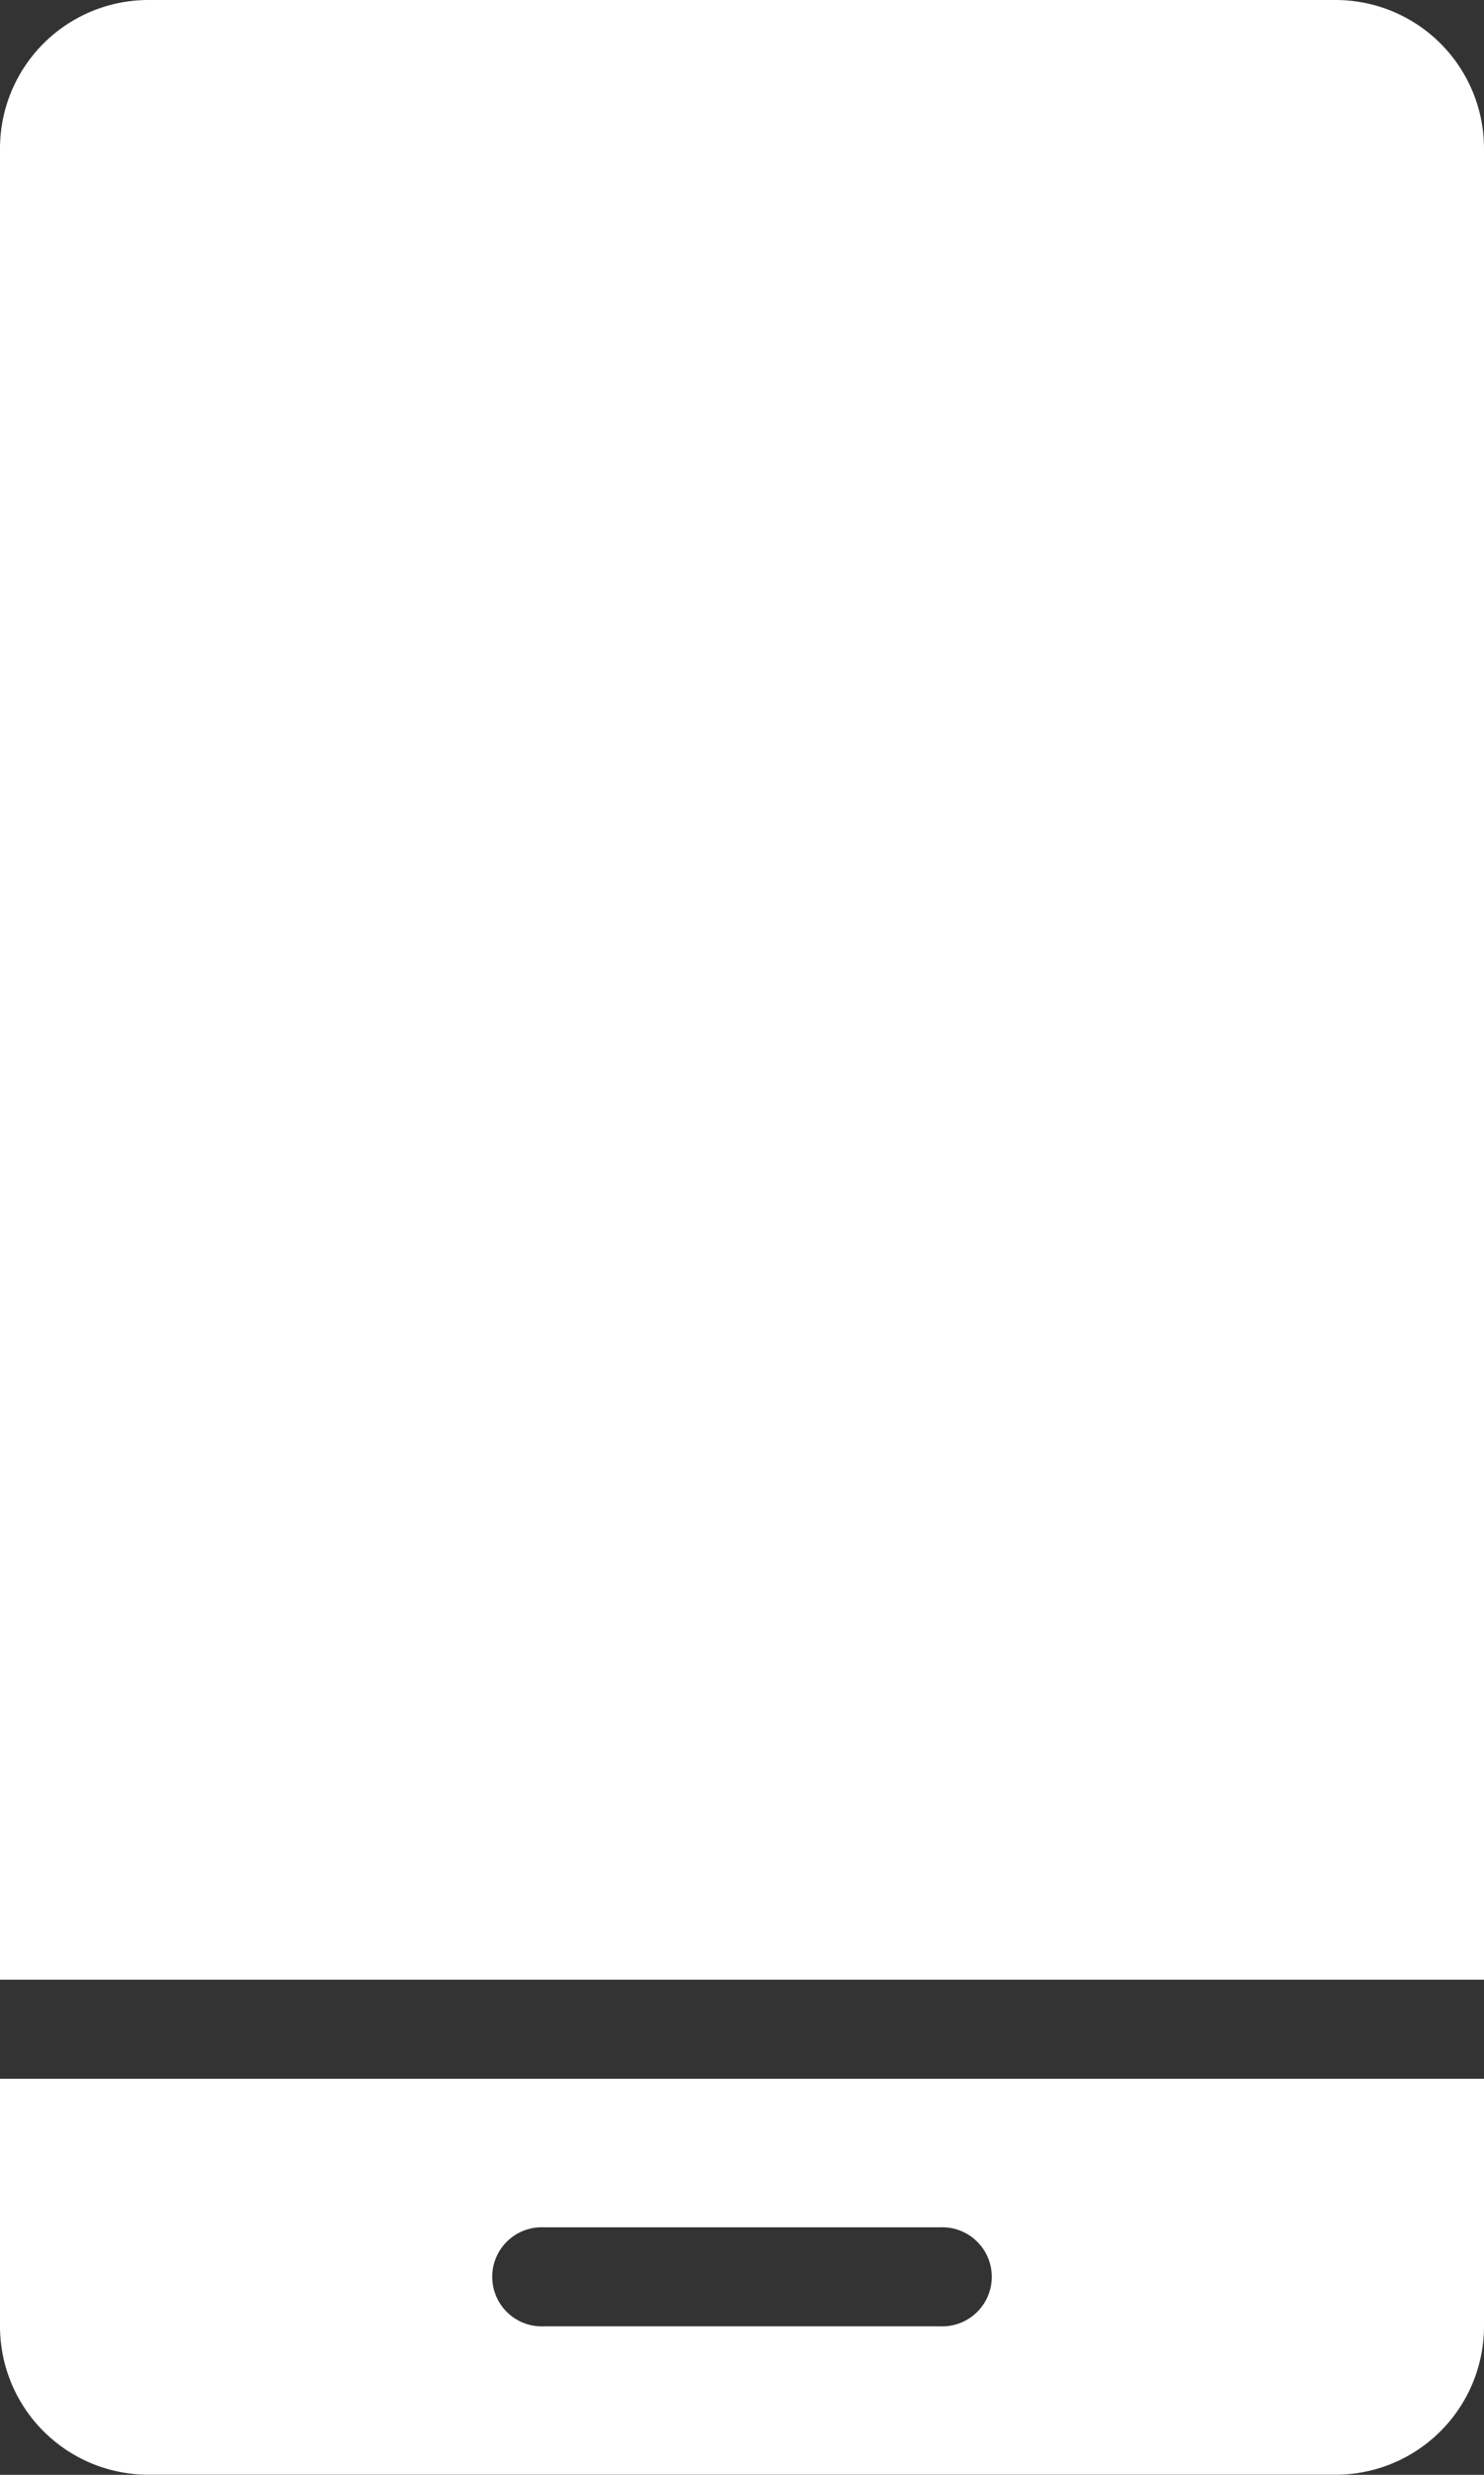
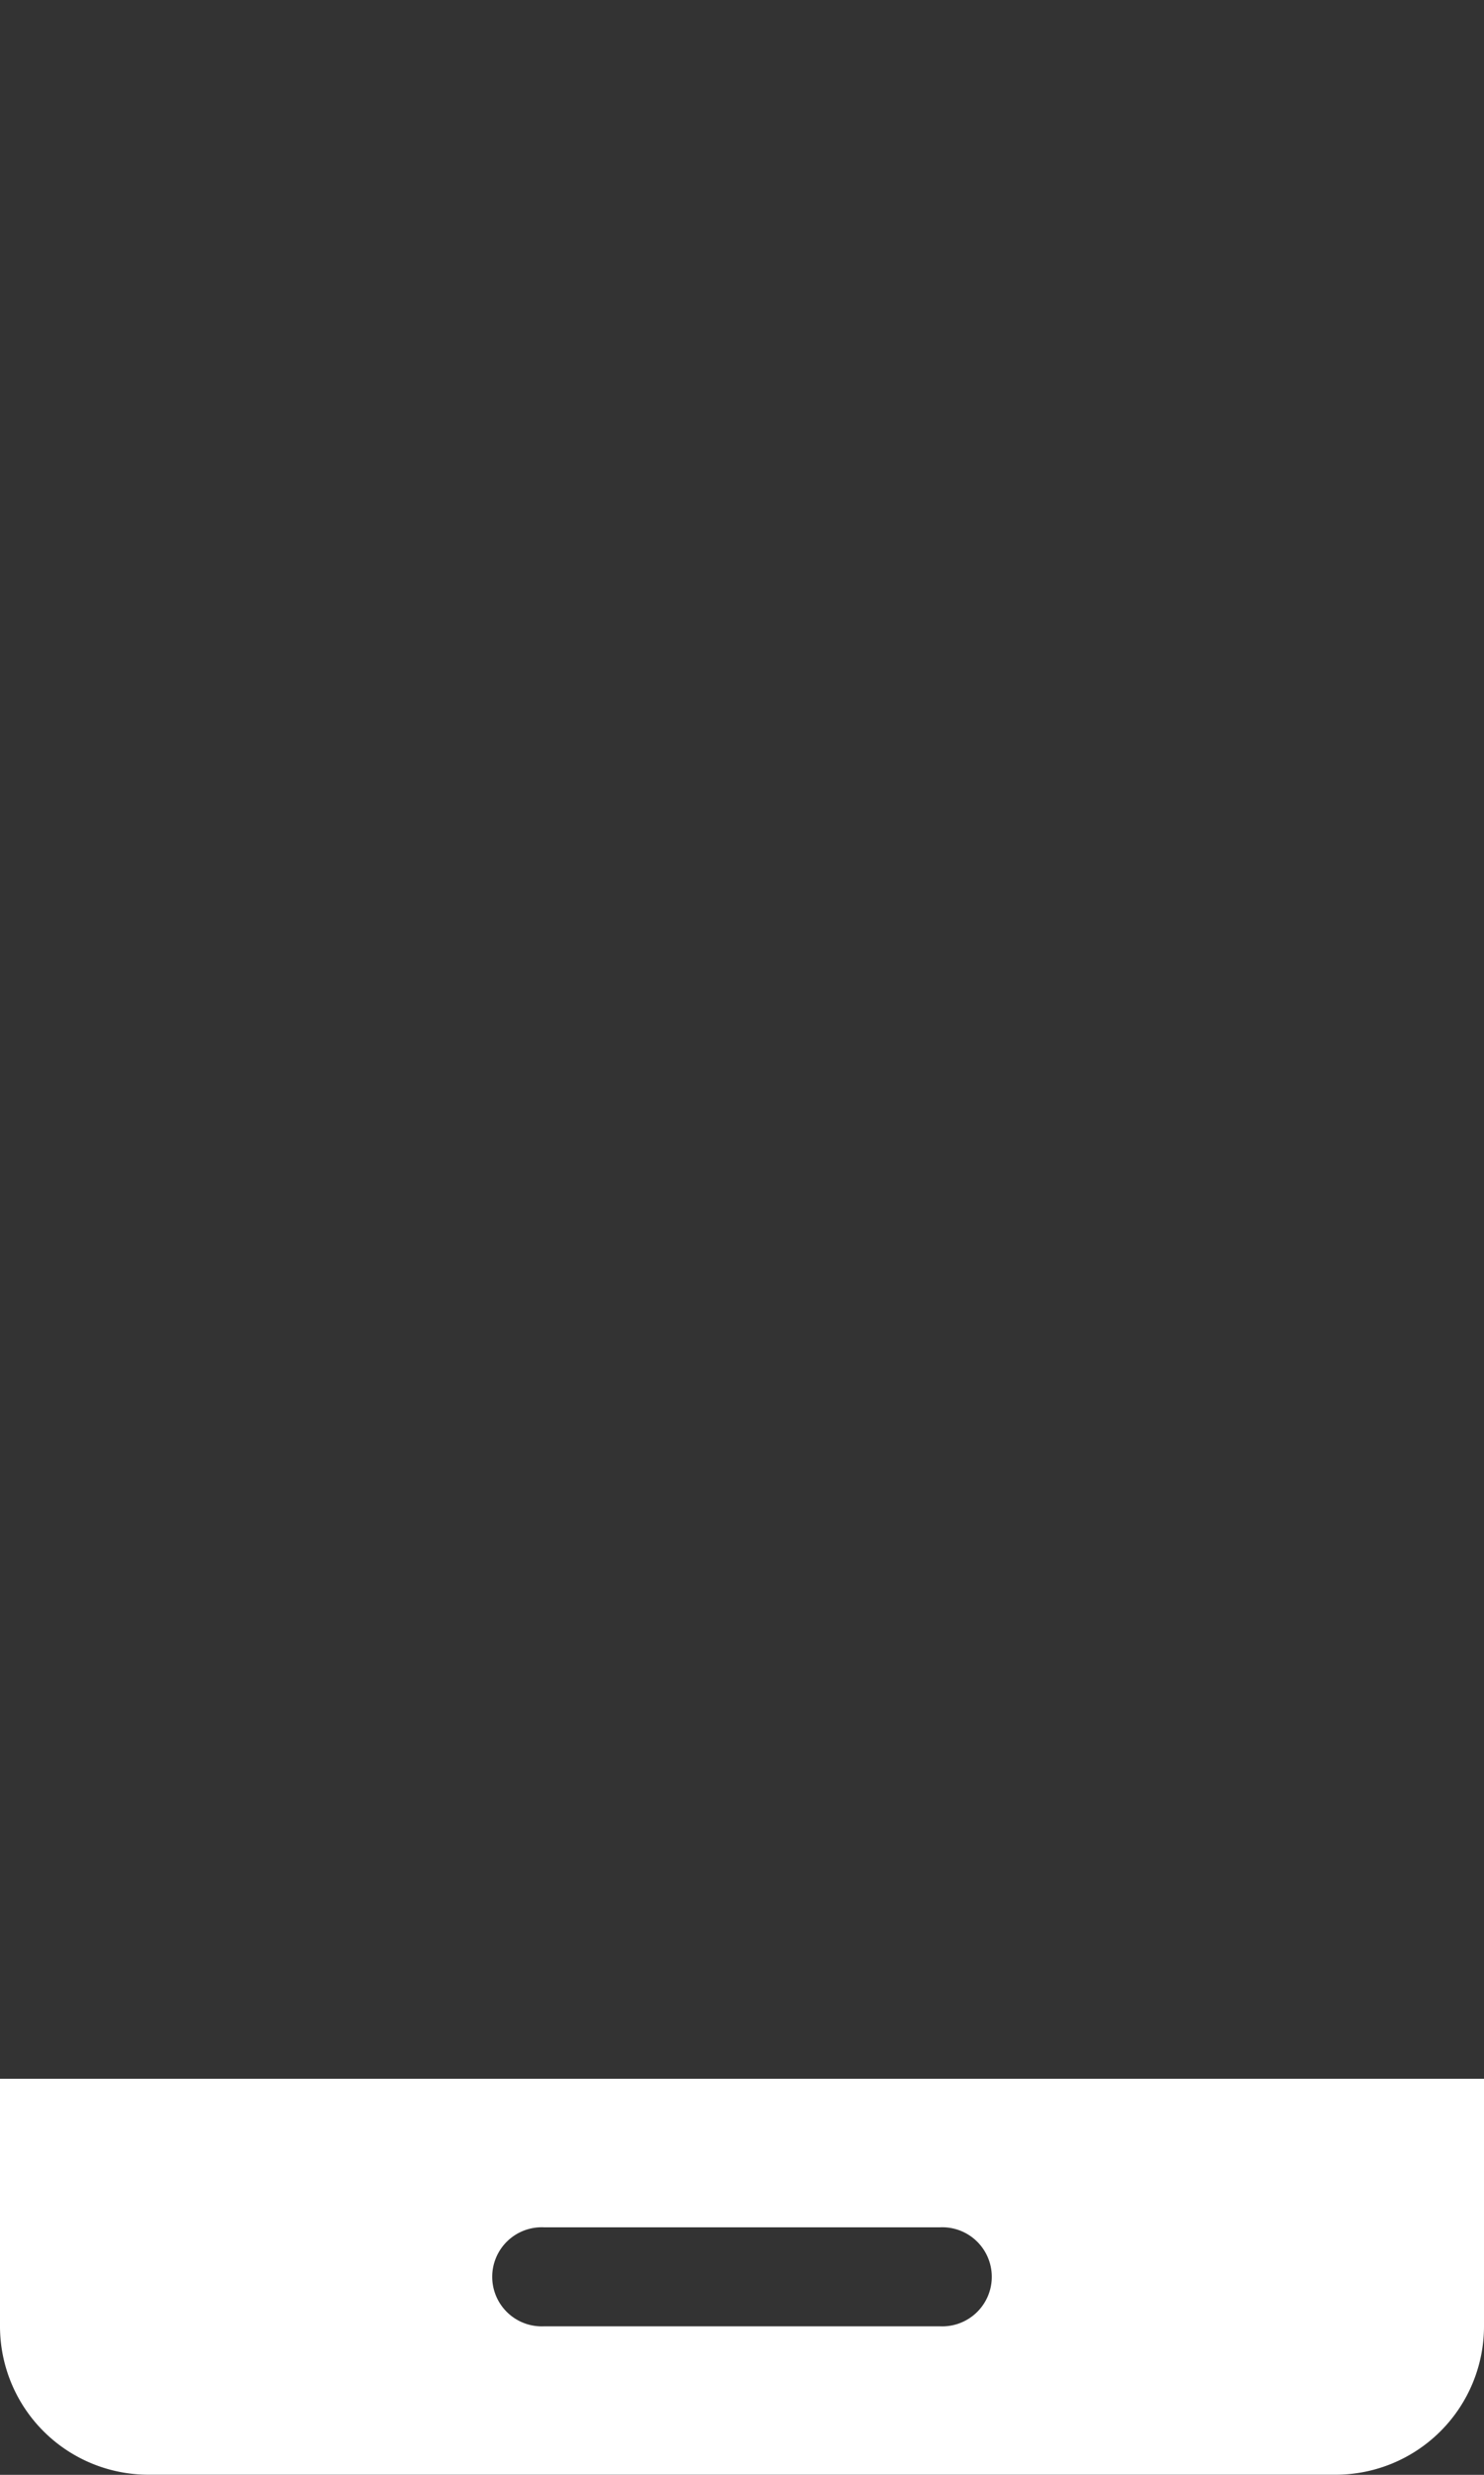
<svg xmlns="http://www.w3.org/2000/svg" viewBox="0 0 12.676 21.127">
  <rect x="0" y="0" width="12.676" height="21.127" fill="#333333" stroke="none" />
  <defs>
    <clipPath id="clip-path">
      <rect width="12.676" height="21.127" fill="#fff" />
    </clipPath>
  </defs>
  <g clip-path="url(#clip-path)">
    <path d="M0,41.593A1.268,1.268,0,0,0,1.268,42.86H11.408a1.268,1.268,0,0,0,1.268-1.268V39.48H0Zm4.648-.845h3.38a.423.423,0,1,1,0,.845H4.648a.423.423,0,1,1,0-.845" transform="translate(0 -21.734)" fill="#fff" />
-     <path d="M11.408,0H1.268A1.268,1.268,0,0,0,0,1.268V16.9H12.676V1.268A1.268,1.268,0,0,0,11.408,0" fill="#fff" />
  </g>
</svg>